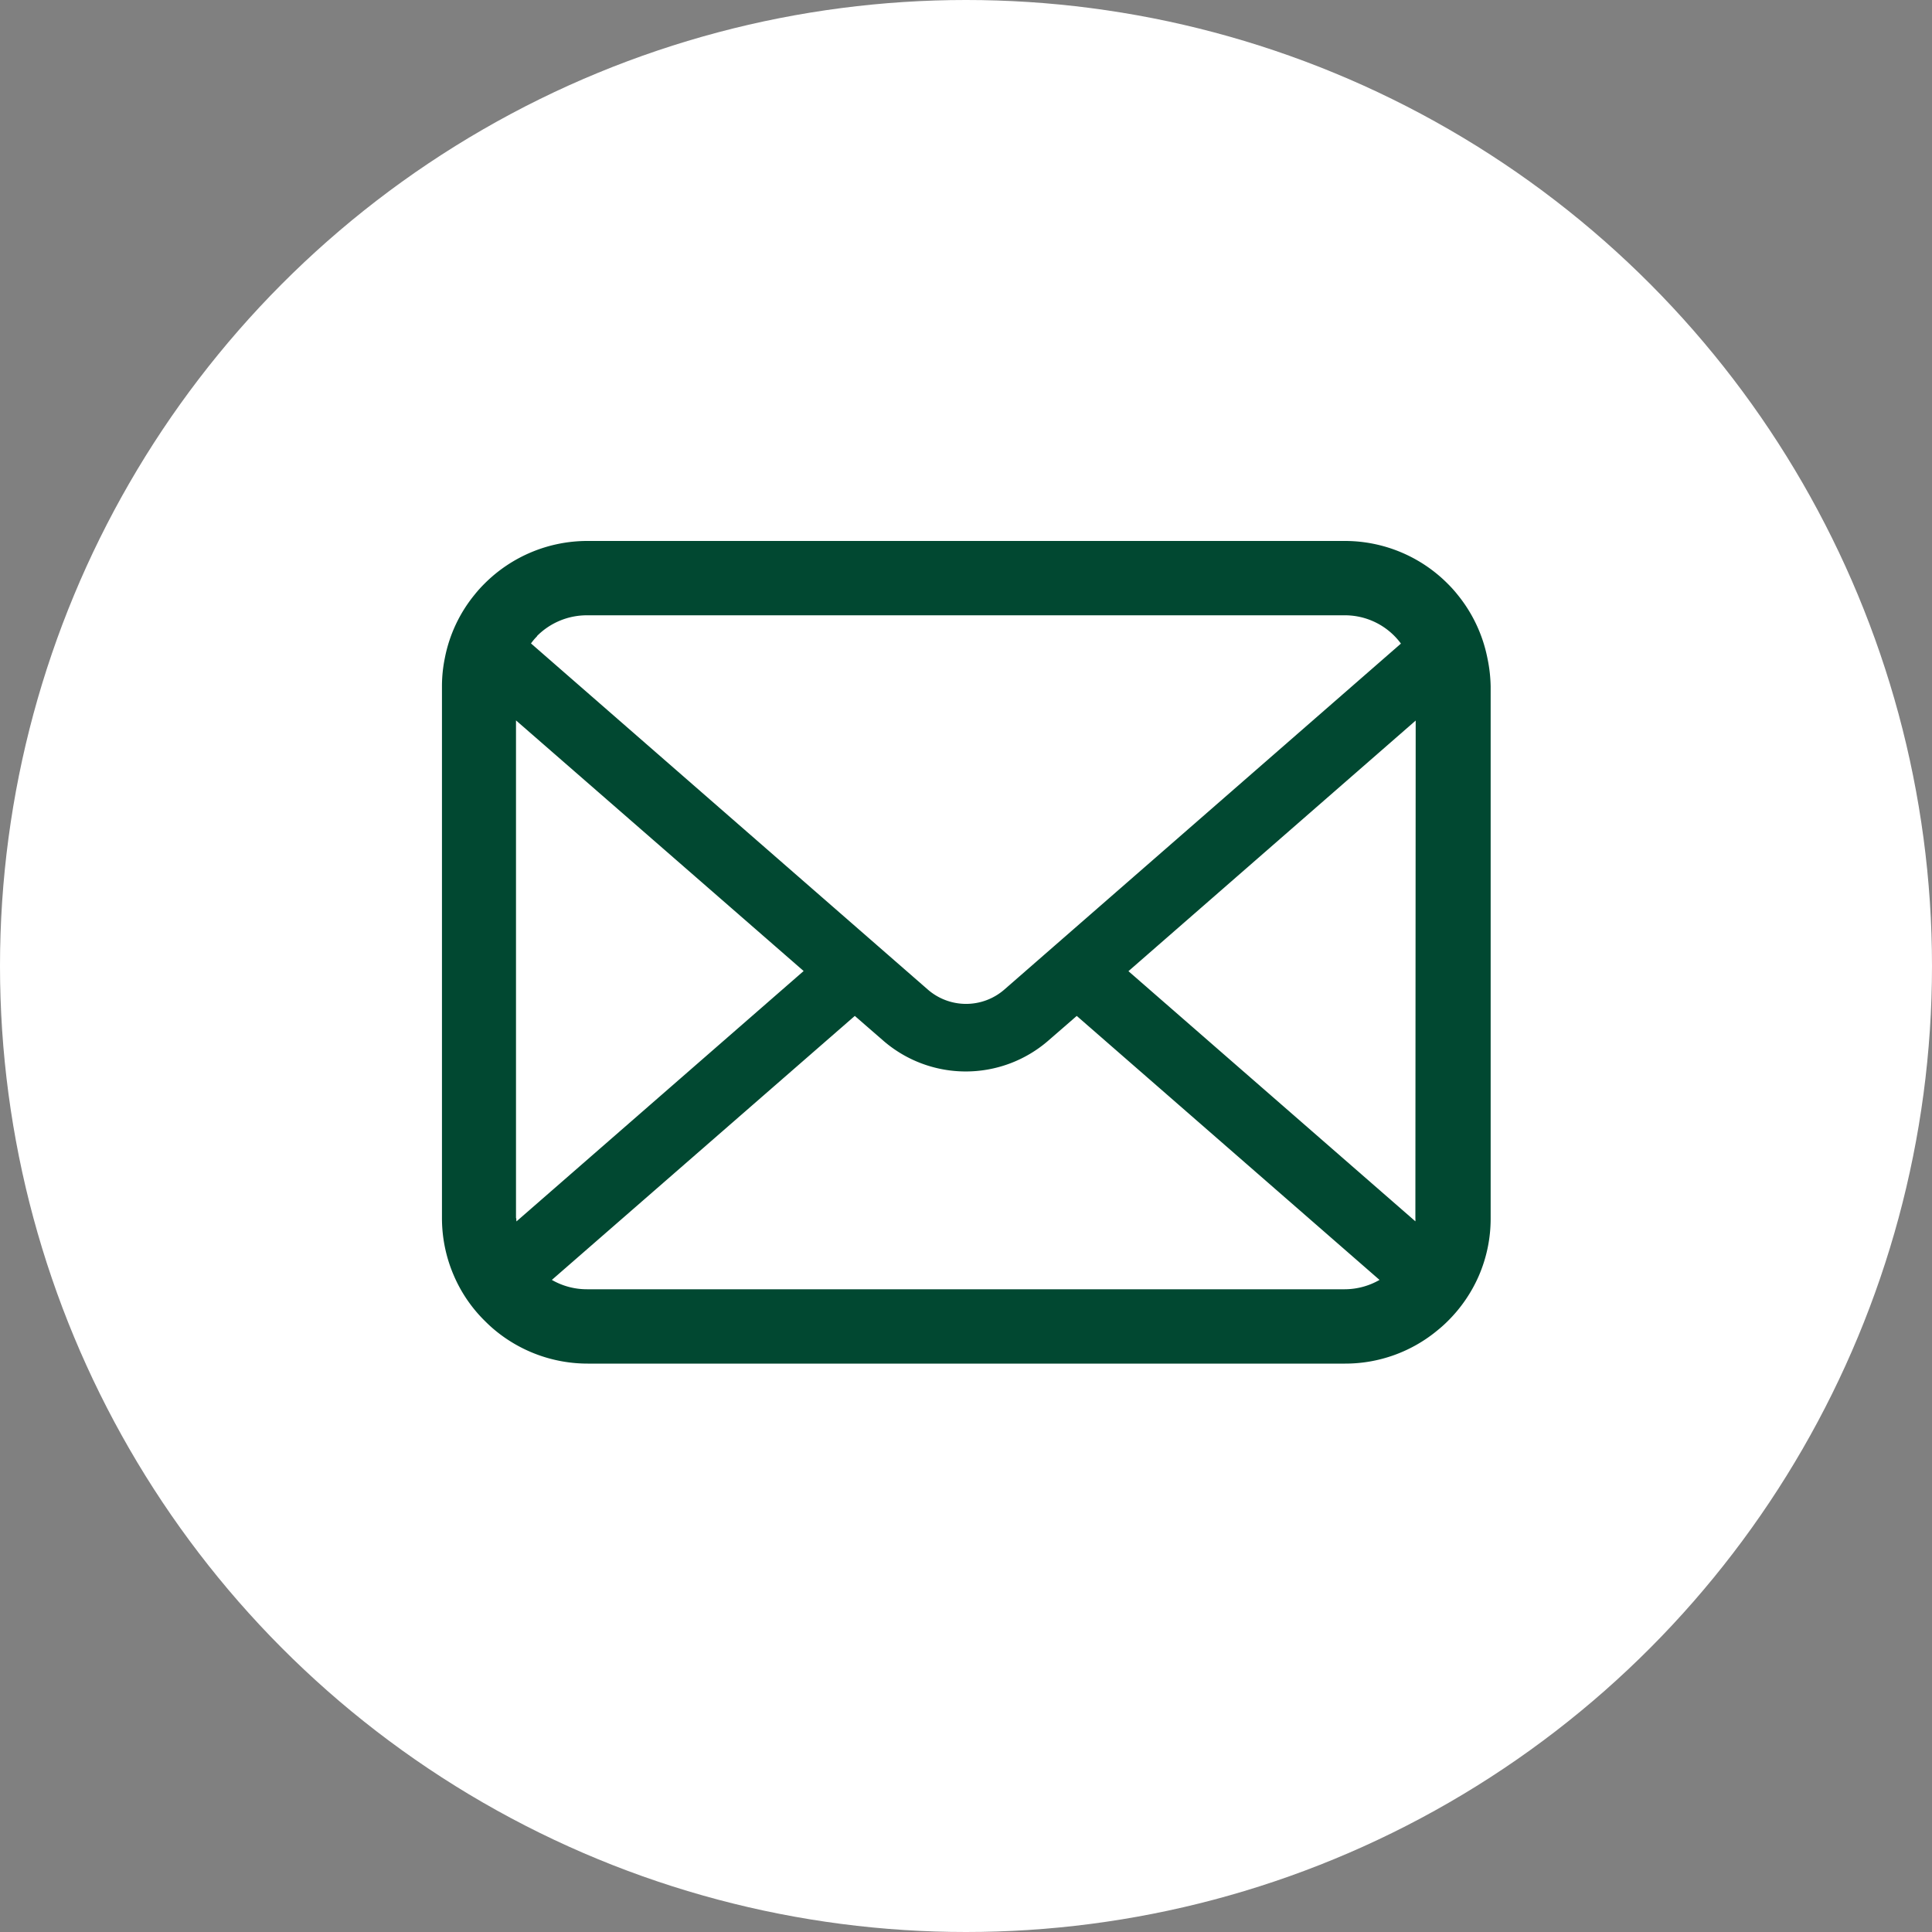
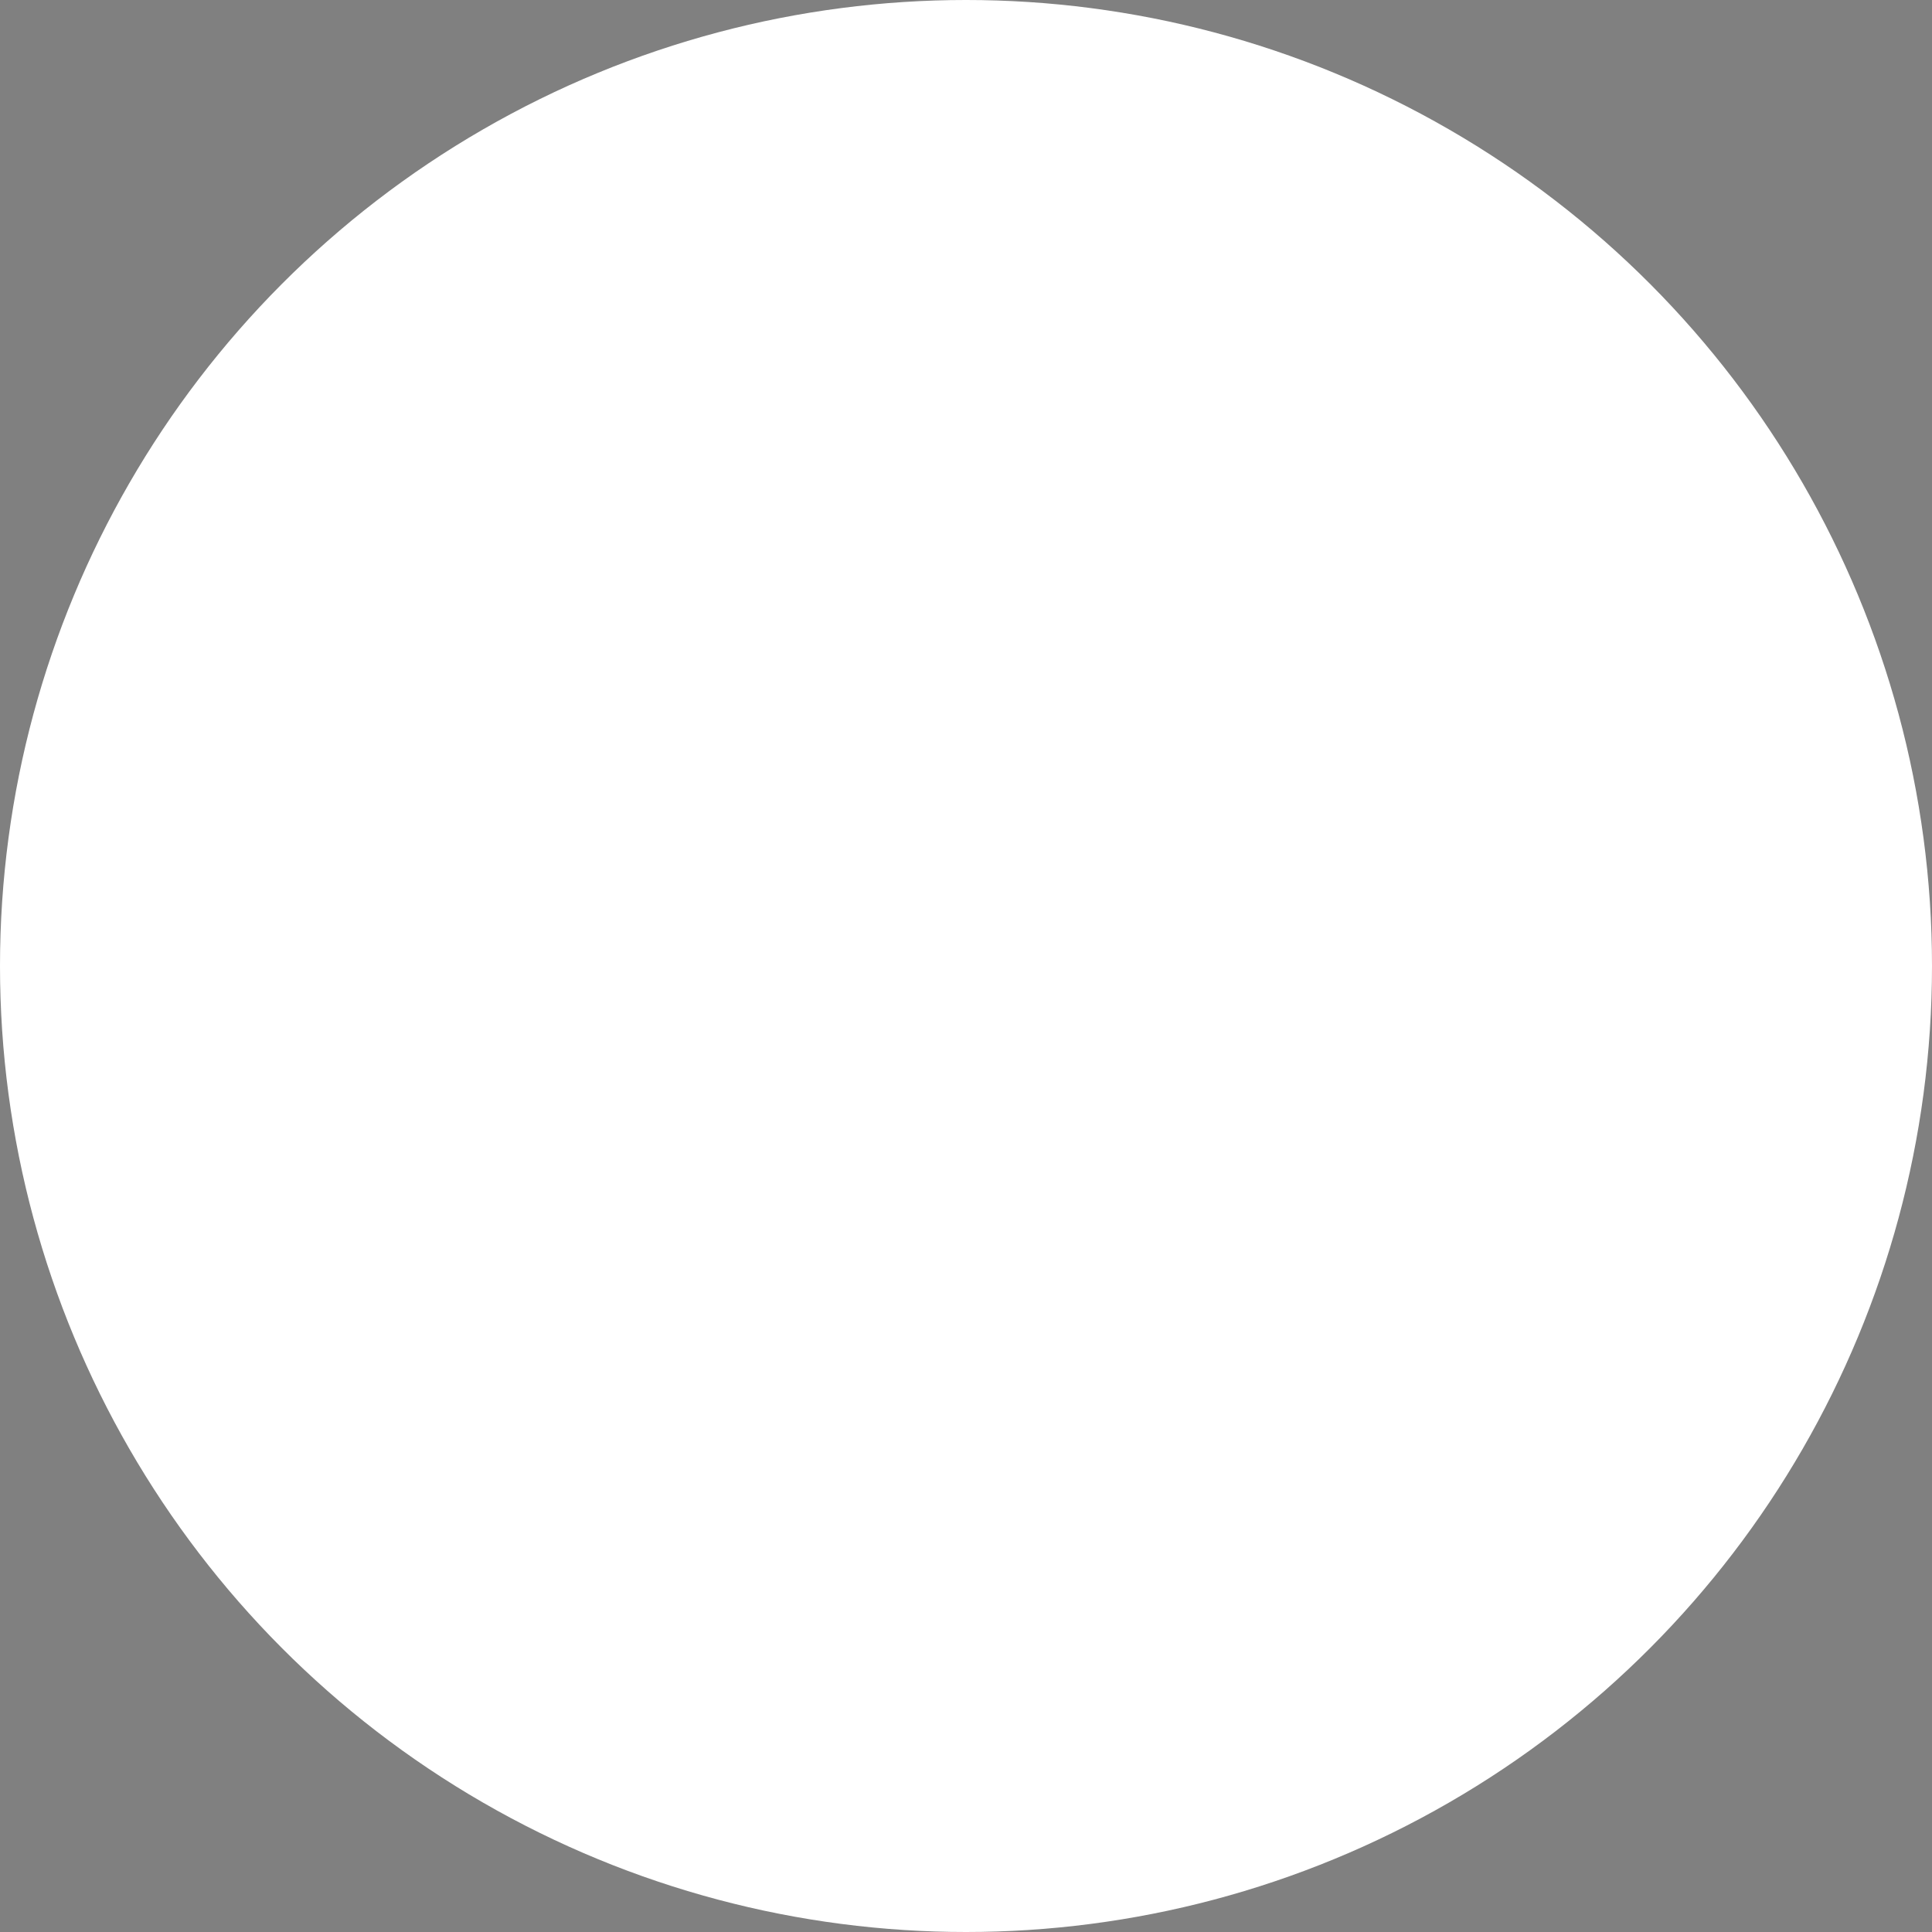
<svg xmlns="http://www.w3.org/2000/svg" width="25" height="25" viewBox="0 0 25 25">
  <rect x="0" y="0" width="25" height="25" fill="#808080" stroke="none" />
  <g id="グループ_2608" data-name="グループ 2608" transform="translate(-1219 -136)">
    <circle id="楕円形_527" data-name="楕円形 527" cx="12.5" cy="12.5" r="12.5" transform="translate(1219 136)" fill="#fff" />
-     <path id="パス_99" data-name="パス 99" d="M13.528,56.578a1.876,1.876,0,0,0-.388-.823,1.617,1.617,0,0,0-.128-.142,1.877,1.877,0,0,0-1.33-.551h-9.8a1.88,1.88,0,0,0-1.33.551,1.651,1.651,0,0,0-.128.142,1.854,1.854,0,0,0-.387.823A1.82,1.82,0,0,0,0,56.943v6.883a1.871,1.871,0,0,0,.156.747,1.844,1.844,0,0,0,.4.583c.042.042.084.081.13.119a1.88,1.88,0,0,0,1.2.432h9.8a1.868,1.868,0,0,0,1.2-.434,1.625,1.625,0,0,0,.13-.117,1.883,1.883,0,0,0,.4-.583v0a1.862,1.862,0,0,0,.154-.745V56.943A1.933,1.933,0,0,0,13.528,56.578Zm-12.3-.284a.909.909,0,0,1,.649-.27h9.8a.9.9,0,0,1,.732.366L7.277,60.867a.754.754,0,0,1-.99,0L1.152,56.388A.7.7,0,0,1,1.232,56.294Zm-.27,7.532V57.384L4.68,60.627.964,63.867A.275.275,0,0,1,.962,63.826Zm10.719.919h-9.8a.906.906,0,0,1-.455-.121l3.92-3.416.366.318a1.629,1.629,0,0,0,2.14,0l.366-.318,3.918,3.416A.907.907,0,0,1,11.682,64.745Zm.919-.919a.287.287,0,0,1,0,.04L8.883,60.629,12.6,57.386Z" transform="translate(1224.719 87.938)" fill="#014831" />
  </g>
</svg>